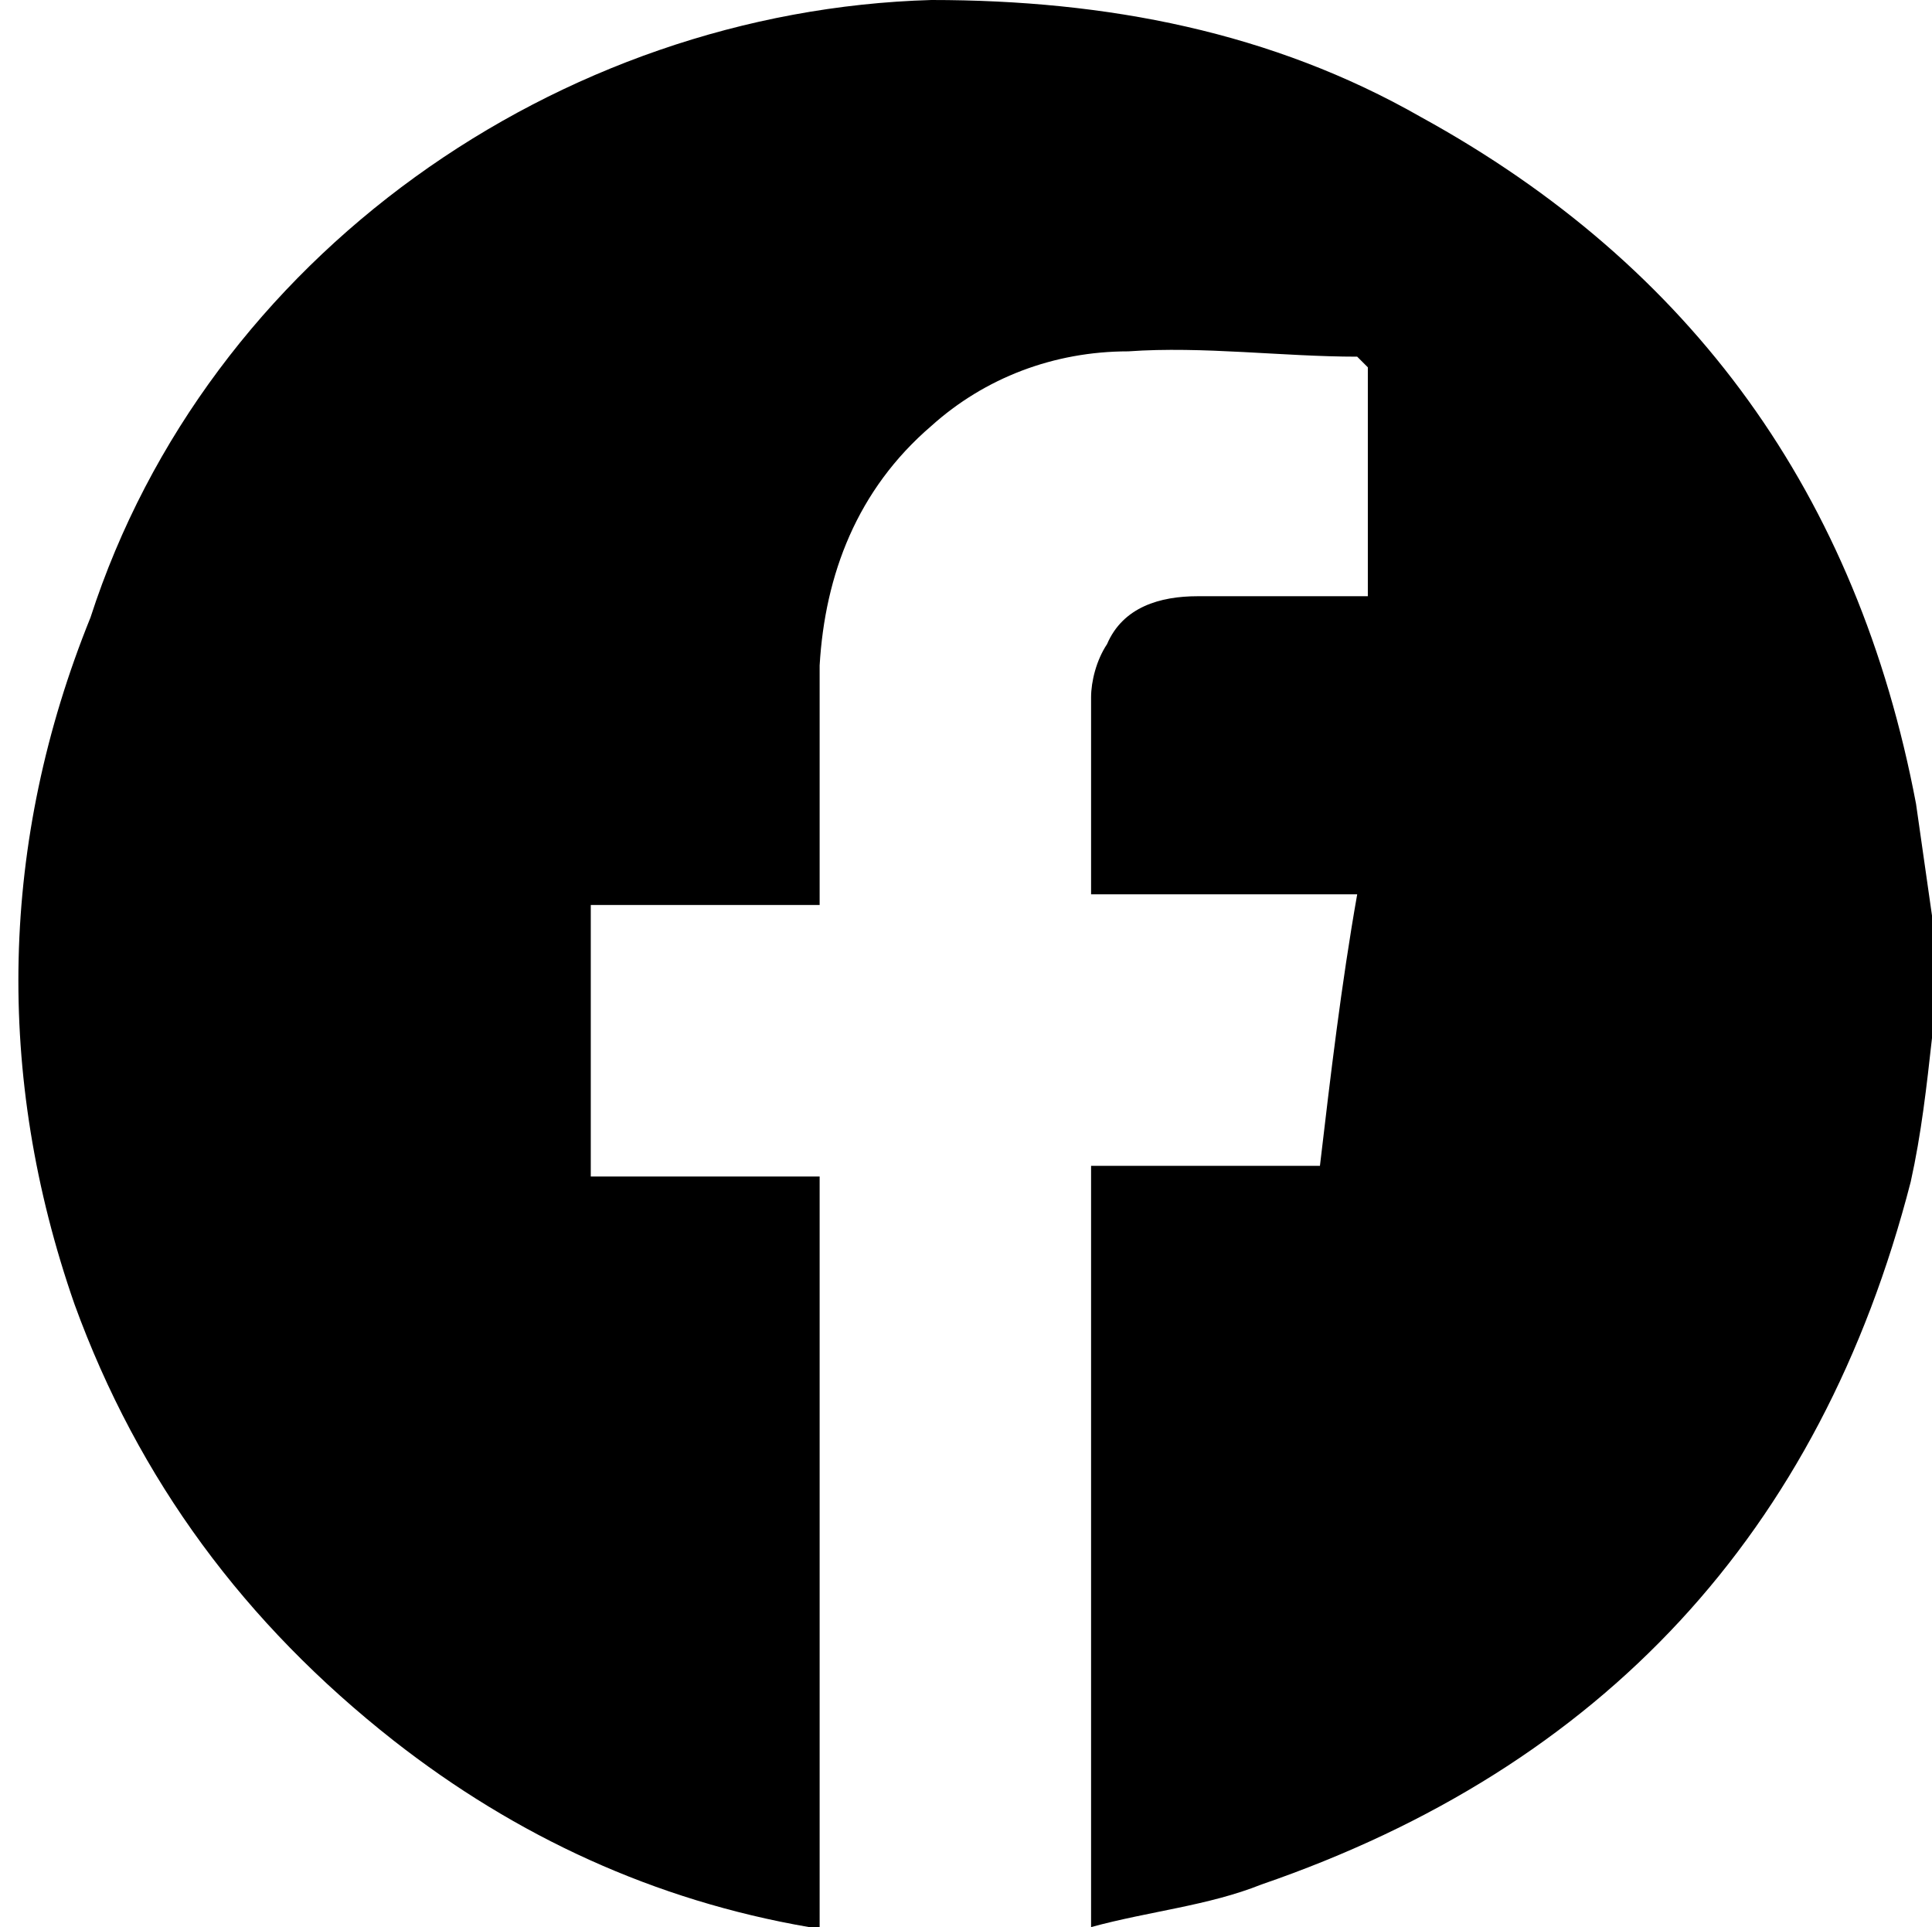
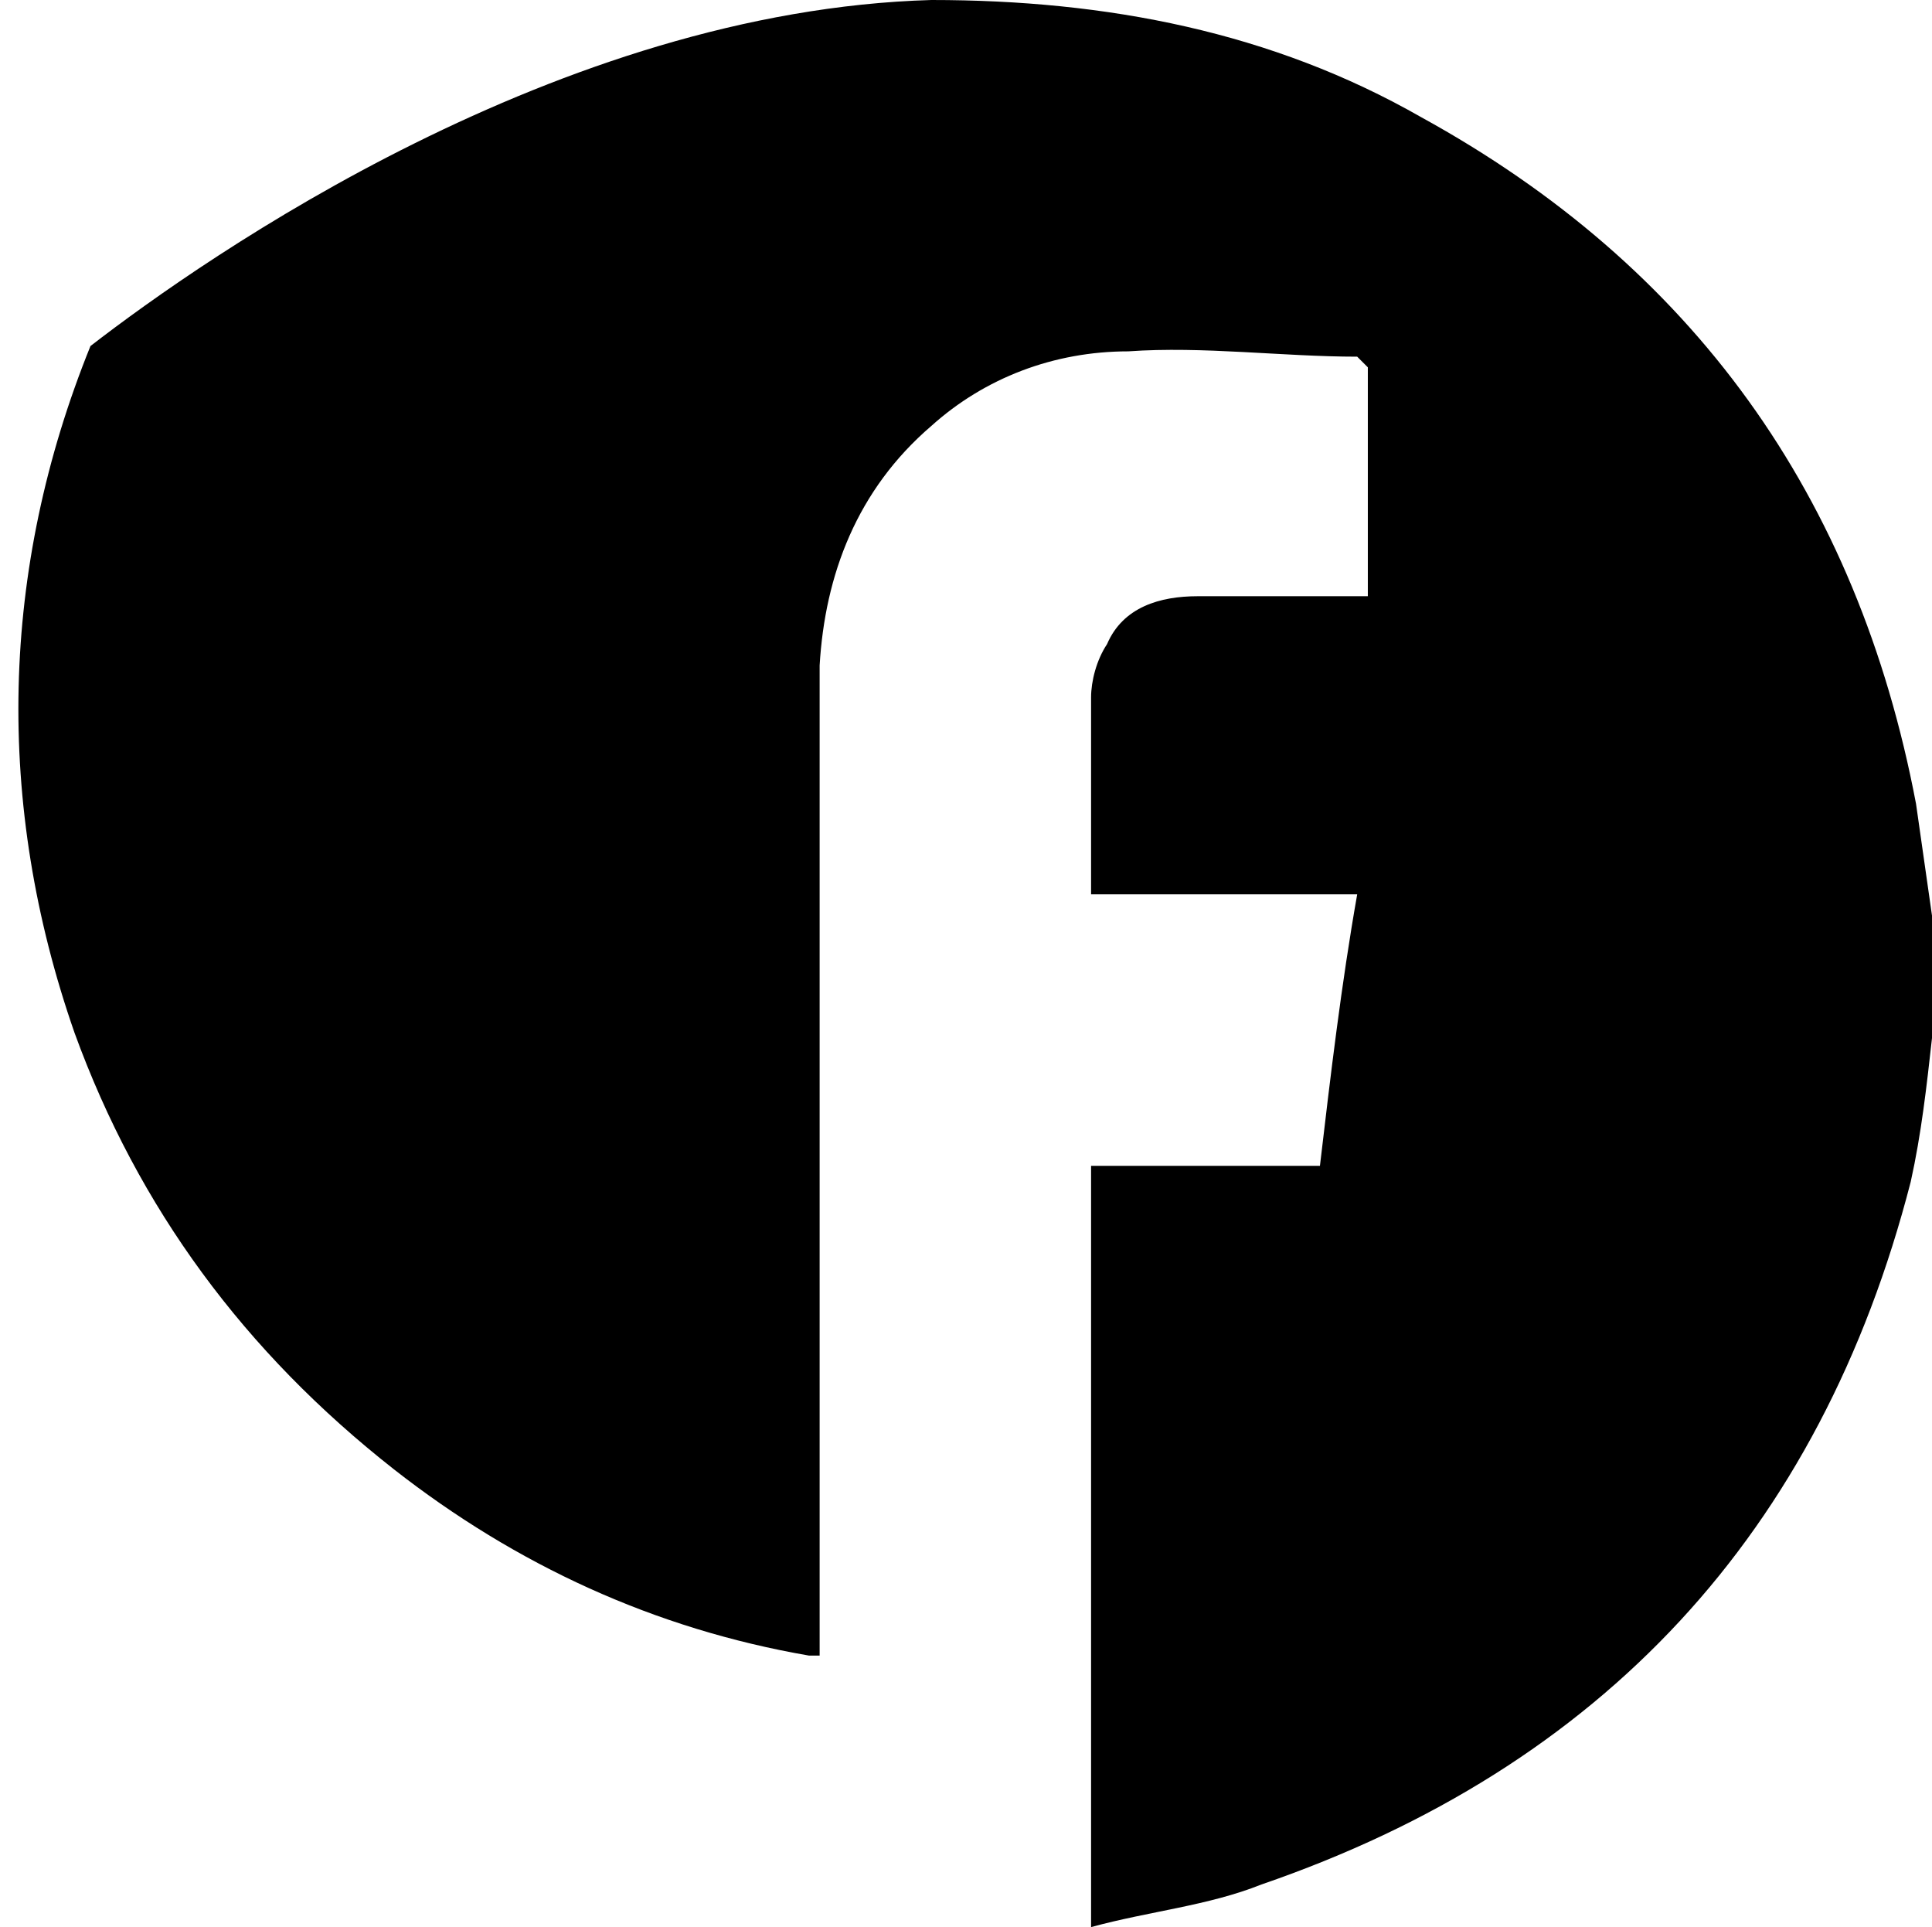
<svg xmlns="http://www.w3.org/2000/svg" id="Capa_1" data-name="Capa 1" viewBox="0 0 36.3 36.2">
  <defs>
    <style>
      .cls-1 {
        stroke-width: 0px;
      }
    </style>
  </defs>
-   <path class="cls-1" d="m36.3,17.1v2.1c0,.1,0,.2,0,.3-.1.9-.2,1.8-.4,2.7-1.7,6.6-5.8,11-12.2,13.2-1,.4-2.1.5-3.2.8v-14.3h4.3c.2-1.7.4-3.4.7-5.1h-5c0-1.3,0-2.5,0-3.7,0-.3.1-.7.3-1,.3-.7,1-.9,1.7-.9.9,0,1.9,0,2.8,0,.1,0,.2,0,.4,0,0-1.5,0-2.9,0-4.3,0,0-.2-.2-.2-.2-1.4,0-2.9-.2-4.3-.1-1.4,0-2.7.5-3.7,1.4-1.4,1.2-2,2.8-2.1,4.5,0,1.3,0,2.7,0,4,0,.1,0,.3,0,.5h-4.3v5.1h4.3v14.1c0,0-.2,0-.2,0-2.9-.5-5.5-1.7-7.8-3.5-2.8-2.2-4.8-4.9-6-8.2-1.5-4.3-1.4-8.7.3-12.9C3.9,4.8,10.5.2,17.5,0c3.3,0,6.4.6,9.2,2.2,5.1,2.8,8.2,7.1,9.3,12.9.1.7.2,1.4.3,2.1Z" />
+   <path class="cls-1" d="m36.3,17.1v2.1c0,.1,0,.2,0,.3-.1.9-.2,1.8-.4,2.7-1.7,6.6-5.8,11-12.2,13.2-1,.4-2.1.5-3.2.8v-14.3h4.3c.2-1.7.4-3.4.7-5.1h-5c0-1.3,0-2.5,0-3.7,0-.3.1-.7.3-1,.3-.7,1-.9,1.7-.9.9,0,1.9,0,2.8,0,.1,0,.2,0,.4,0,0-1.5,0-2.9,0-4.3,0,0-.2-.2-.2-.2-1.4,0-2.9-.2-4.3-.1-1.4,0-2.7.5-3.7,1.4-1.4,1.2-2,2.8-2.1,4.5,0,1.3,0,2.7,0,4,0,.1,0,.3,0,.5h-4.3h4.3v14.1c0,0-.2,0-.2,0-2.9-.5-5.5-1.7-7.8-3.5-2.8-2.2-4.8-4.9-6-8.2-1.5-4.3-1.4-8.7.3-12.9C3.9,4.8,10.5.2,17.5,0c3.3,0,6.4.6,9.2,2.2,5.1,2.8,8.2,7.1,9.3,12.9.1.7.2,1.4.3,2.1Z" />
</svg>